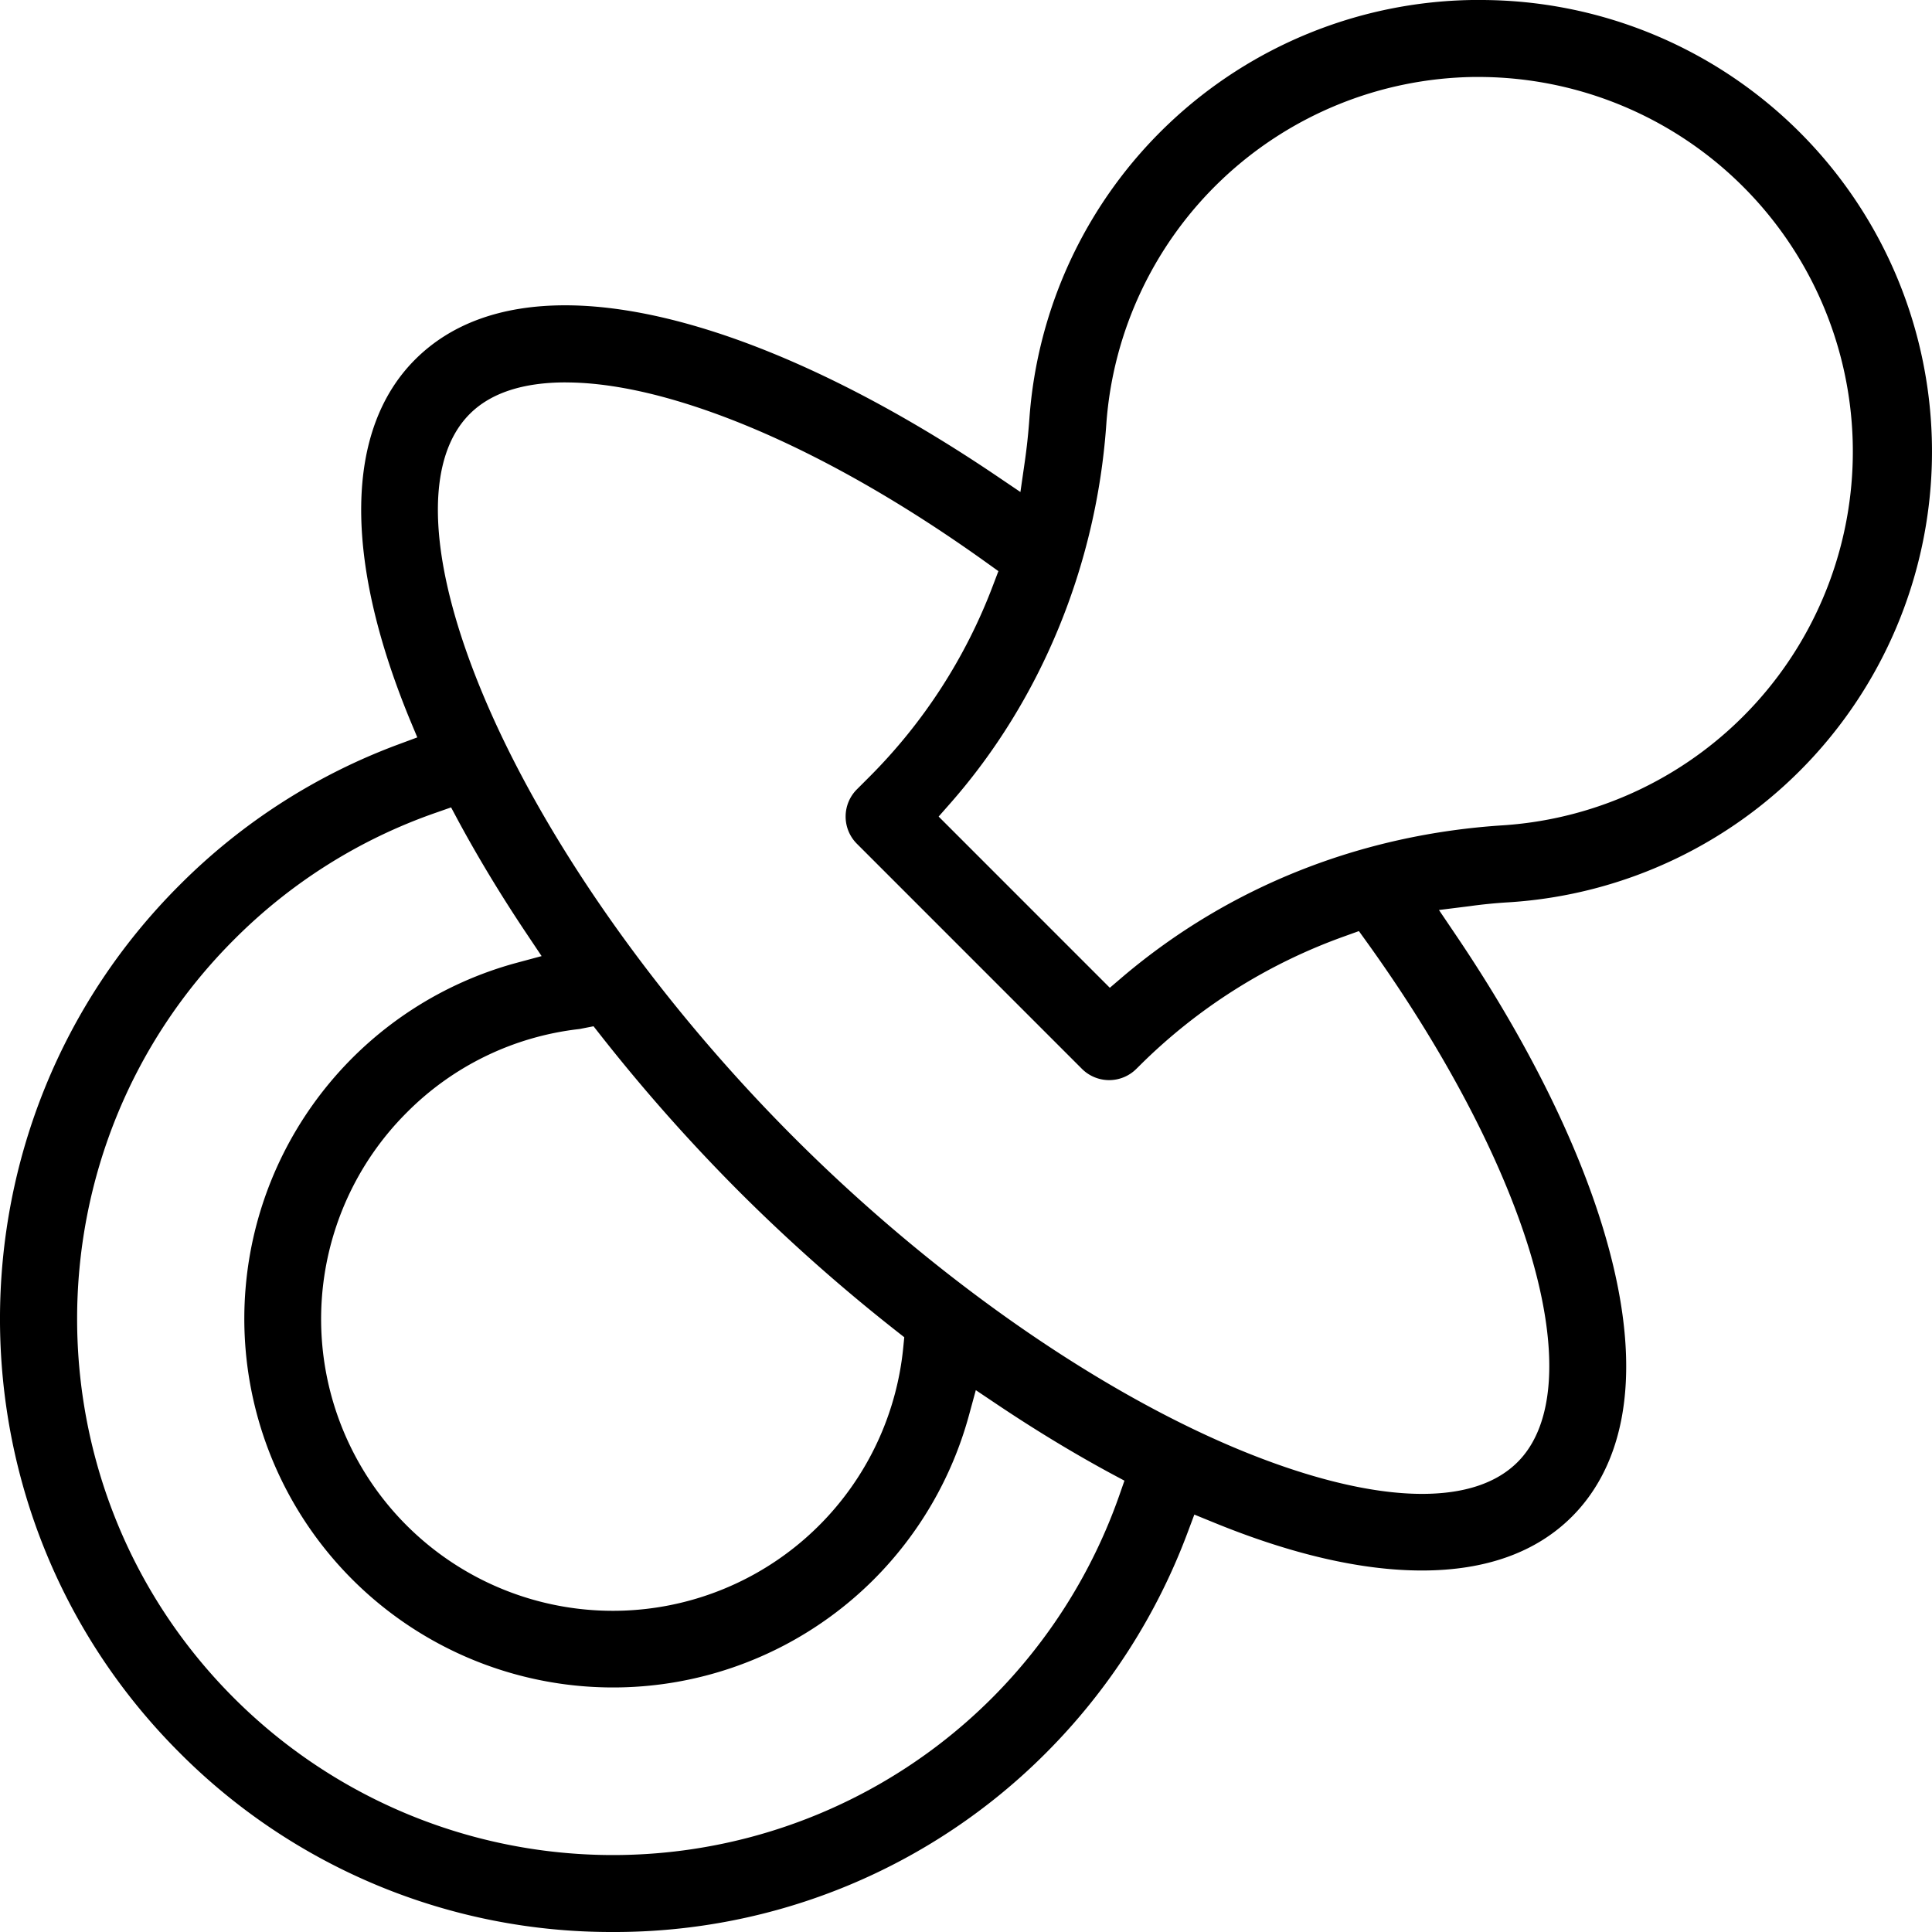
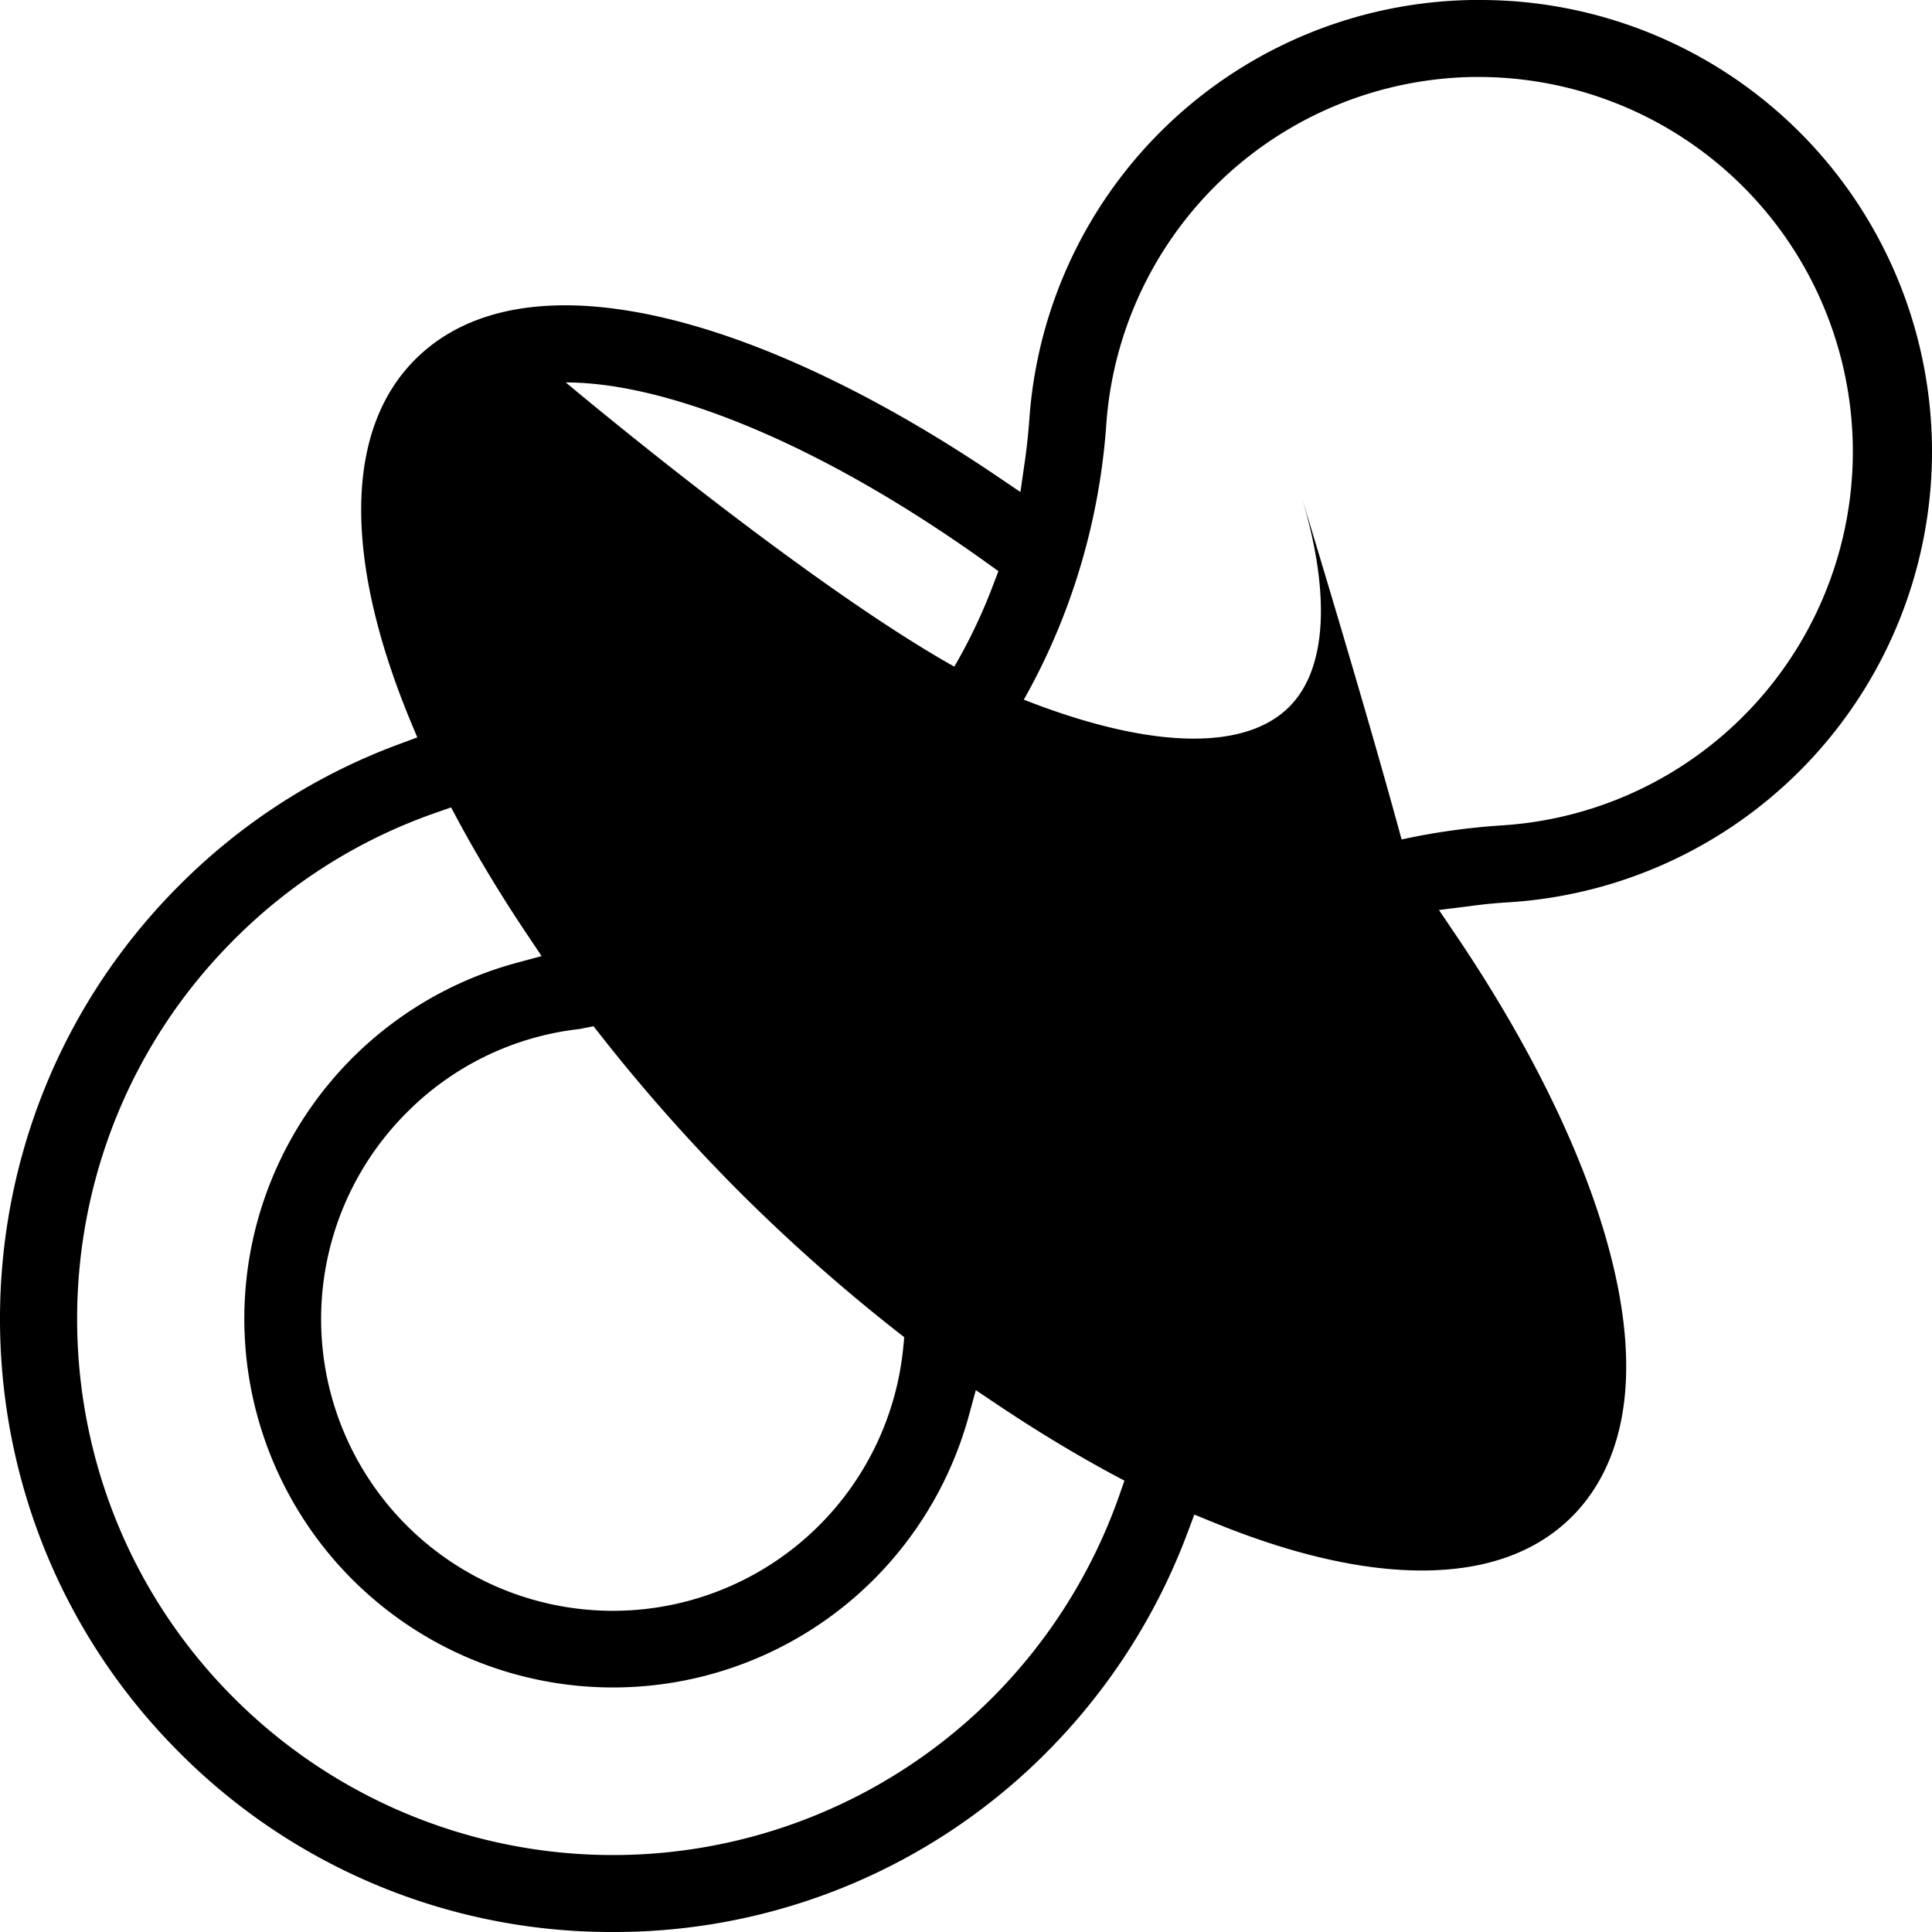
<svg xmlns="http://www.w3.org/2000/svg" viewBox="0 0 502 502">
  <g id="Layer_2" data-name="Layer 2">
    <g id="Layer_1-2" data-name="Layer 1">
-       <path d="M159.21,502A158.21,158.21,0,0,1,46.58,455.34c-62.11-62.11-62.11-163.18,0-225.29a157.63,157.63,0,0,1,57-36.65l4.85-1.8-2-4.79c-17.25-42-16.75-75.21,1.43-93.39,9.35-9.35,22.48-14.09,39-14.09,10.38,0,22.11,1.91,34.85,5.7,23.37,6.94,49.93,20.2,76.82,38.34l6.61,4.47,1.14-7.9c.53-3.7.92-7.4,1.18-11A117.13,117.13,0,0,1,382.5,0l2.24,0A117.34,117.34,0,0,1,392,234.45c-3.35.2-6.75.53-10.11,1l-8,1,4.54,6.72C396.54,270,409.81,296.59,416.78,320c12.48,41.85,2.36,63.38-8.33,74.07-9.3,9.3-22.44,14-39,14-15.72,0-34-4.23-54.34-12.58l-4.78-1.95-1.81,4.83a160.6,160.6,0,0,1-36.63,57A158.25,158.25,0,0,1,159.21,502m-46-290.81a137.85,137.85,0,0,0-52.44,33c-54.31,54.32-54.31,142.7,0,197a139.26,139.26,0,0,0,197,0,140.26,140.26,0,0,0,33-52.46l1.4-4-3.74-2c-9.61-5.21-19.4-11.15-29.11-17.65l-5.77-3.87-1.83,6.71A96.18,96.18,0,0,1,227,410.44,95.81,95.81,0,1,1,134,250.24l6.73-1.81-3.88-5.8c-6.5-9.7-12.43-19.49-17.64-29.1l-2-3.74Zm38,56.06a7.94,7.94,0,0,1-.85.15,75,75,0,0,0-44.67,21.68,75.81,75.81,0,1,0,129,61.11l.27-2.73-2.15-1.69a460.24,460.24,0,0,1-40.6-36,460.4,460.4,0,0,1-36.08-40.68l-1.91-2.43ZM147,99.36c-11.11,0-19.51,2.76-24.94,8.2-12.3,12.29-10.84,39.35,4,74.24,15.75,37,45,78.51,80.28,113.8s76.75,64.54,113.79,80.29c18.86,8,35.93,12.27,49.35,12.27,11,0,19.37-2.78,24.86-8.28,9.67-9.67,10.85-28.92,3.31-54.21C390.43,301.61,375.41,273,355.3,245l-2.21-3.07-3.55,1.28A144.34,144.34,0,0,0,296,277l-.73.72a10,10,0,0,1-14.15,0l-58.47-58.48a10,10,0,0,1,0-14.14l3.26-3.26A140.65,140.65,0,0,0,258.05,152l1.37-3.6-3.13-2.24c-28.23-20.24-56-34.74-80.24-41.95-10.8-3.21-20.59-4.84-29.08-4.84M384.7,20c-.61,0-1.22,0-1.84,0a97.13,97.13,0,0,0-95.41,90.33c-2.59,36.68-17,71.6-40.46,98.32l-3.1,3.52,44.48,44.49,3.51-3c27.6-23.33,61.8-36.9,98.88-39.23A97.33,97.33,0,0,0,384.7,20" />
+       <path d="M159.21,502A158.21,158.21,0,0,1,46.58,455.34c-62.11-62.11-62.11-163.18,0-225.29a157.63,157.63,0,0,1,57-36.65l4.85-1.8-2-4.79c-17.25-42-16.75-75.21,1.43-93.39,9.35-9.35,22.48-14.09,39-14.09,10.38,0,22.11,1.91,34.85,5.7,23.37,6.94,49.93,20.2,76.82,38.34l6.61,4.47,1.14-7.9c.53-3.7.92-7.4,1.18-11A117.13,117.13,0,0,1,382.5,0l2.24,0A117.34,117.34,0,0,1,392,234.45c-3.35.2-6.75.53-10.11,1l-8,1,4.54,6.72C396.54,270,409.81,296.59,416.78,320c12.48,41.85,2.36,63.38-8.33,74.07-9.3,9.3-22.44,14-39,14-15.72,0-34-4.23-54.34-12.58l-4.78-1.95-1.81,4.83a160.6,160.6,0,0,1-36.63,57A158.25,158.25,0,0,1,159.21,502m-46-290.81a137.85,137.85,0,0,0-52.44,33c-54.31,54.32-54.31,142.7,0,197a139.26,139.26,0,0,0,197,0,140.26,140.26,0,0,0,33-52.46l1.4-4-3.74-2c-9.61-5.21-19.4-11.15-29.11-17.65l-5.77-3.87-1.83,6.71A96.18,96.18,0,0,1,227,410.44,95.81,95.81,0,1,1,134,250.24l6.73-1.81-3.88-5.8c-6.5-9.7-12.43-19.49-17.64-29.1l-2-3.74Zm38,56.06a7.94,7.94,0,0,1-.85.15,75,75,0,0,0-44.67,21.68,75.81,75.81,0,1,0,129,61.11l.27-2.73-2.15-1.69a460.24,460.24,0,0,1-40.6-36,460.4,460.4,0,0,1-36.08-40.68l-1.91-2.43ZM147,99.36s76.75,64.54,113.79,80.29c18.86,8,35.93,12.27,49.35,12.27,11,0,19.37-2.78,24.86-8.28,9.67-9.67,10.85-28.92,3.31-54.21C390.43,301.61,375.41,273,355.3,245l-2.21-3.07-3.55,1.28A144.34,144.34,0,0,0,296,277l-.73.72a10,10,0,0,1-14.15,0l-58.47-58.48a10,10,0,0,1,0-14.14l3.26-3.26A140.65,140.65,0,0,0,258.05,152l1.37-3.6-3.13-2.24c-28.23-20.24-56-34.74-80.24-41.95-10.8-3.21-20.59-4.84-29.08-4.84M384.7,20c-.61,0-1.22,0-1.84,0a97.13,97.13,0,0,0-95.41,90.33c-2.59,36.68-17,71.6-40.46,98.32l-3.1,3.52,44.48,44.49,3.51-3c27.6-23.33,61.8-36.9,98.88-39.23A97.33,97.33,0,0,0,384.7,20" />
    </g>
  </g>
</svg>